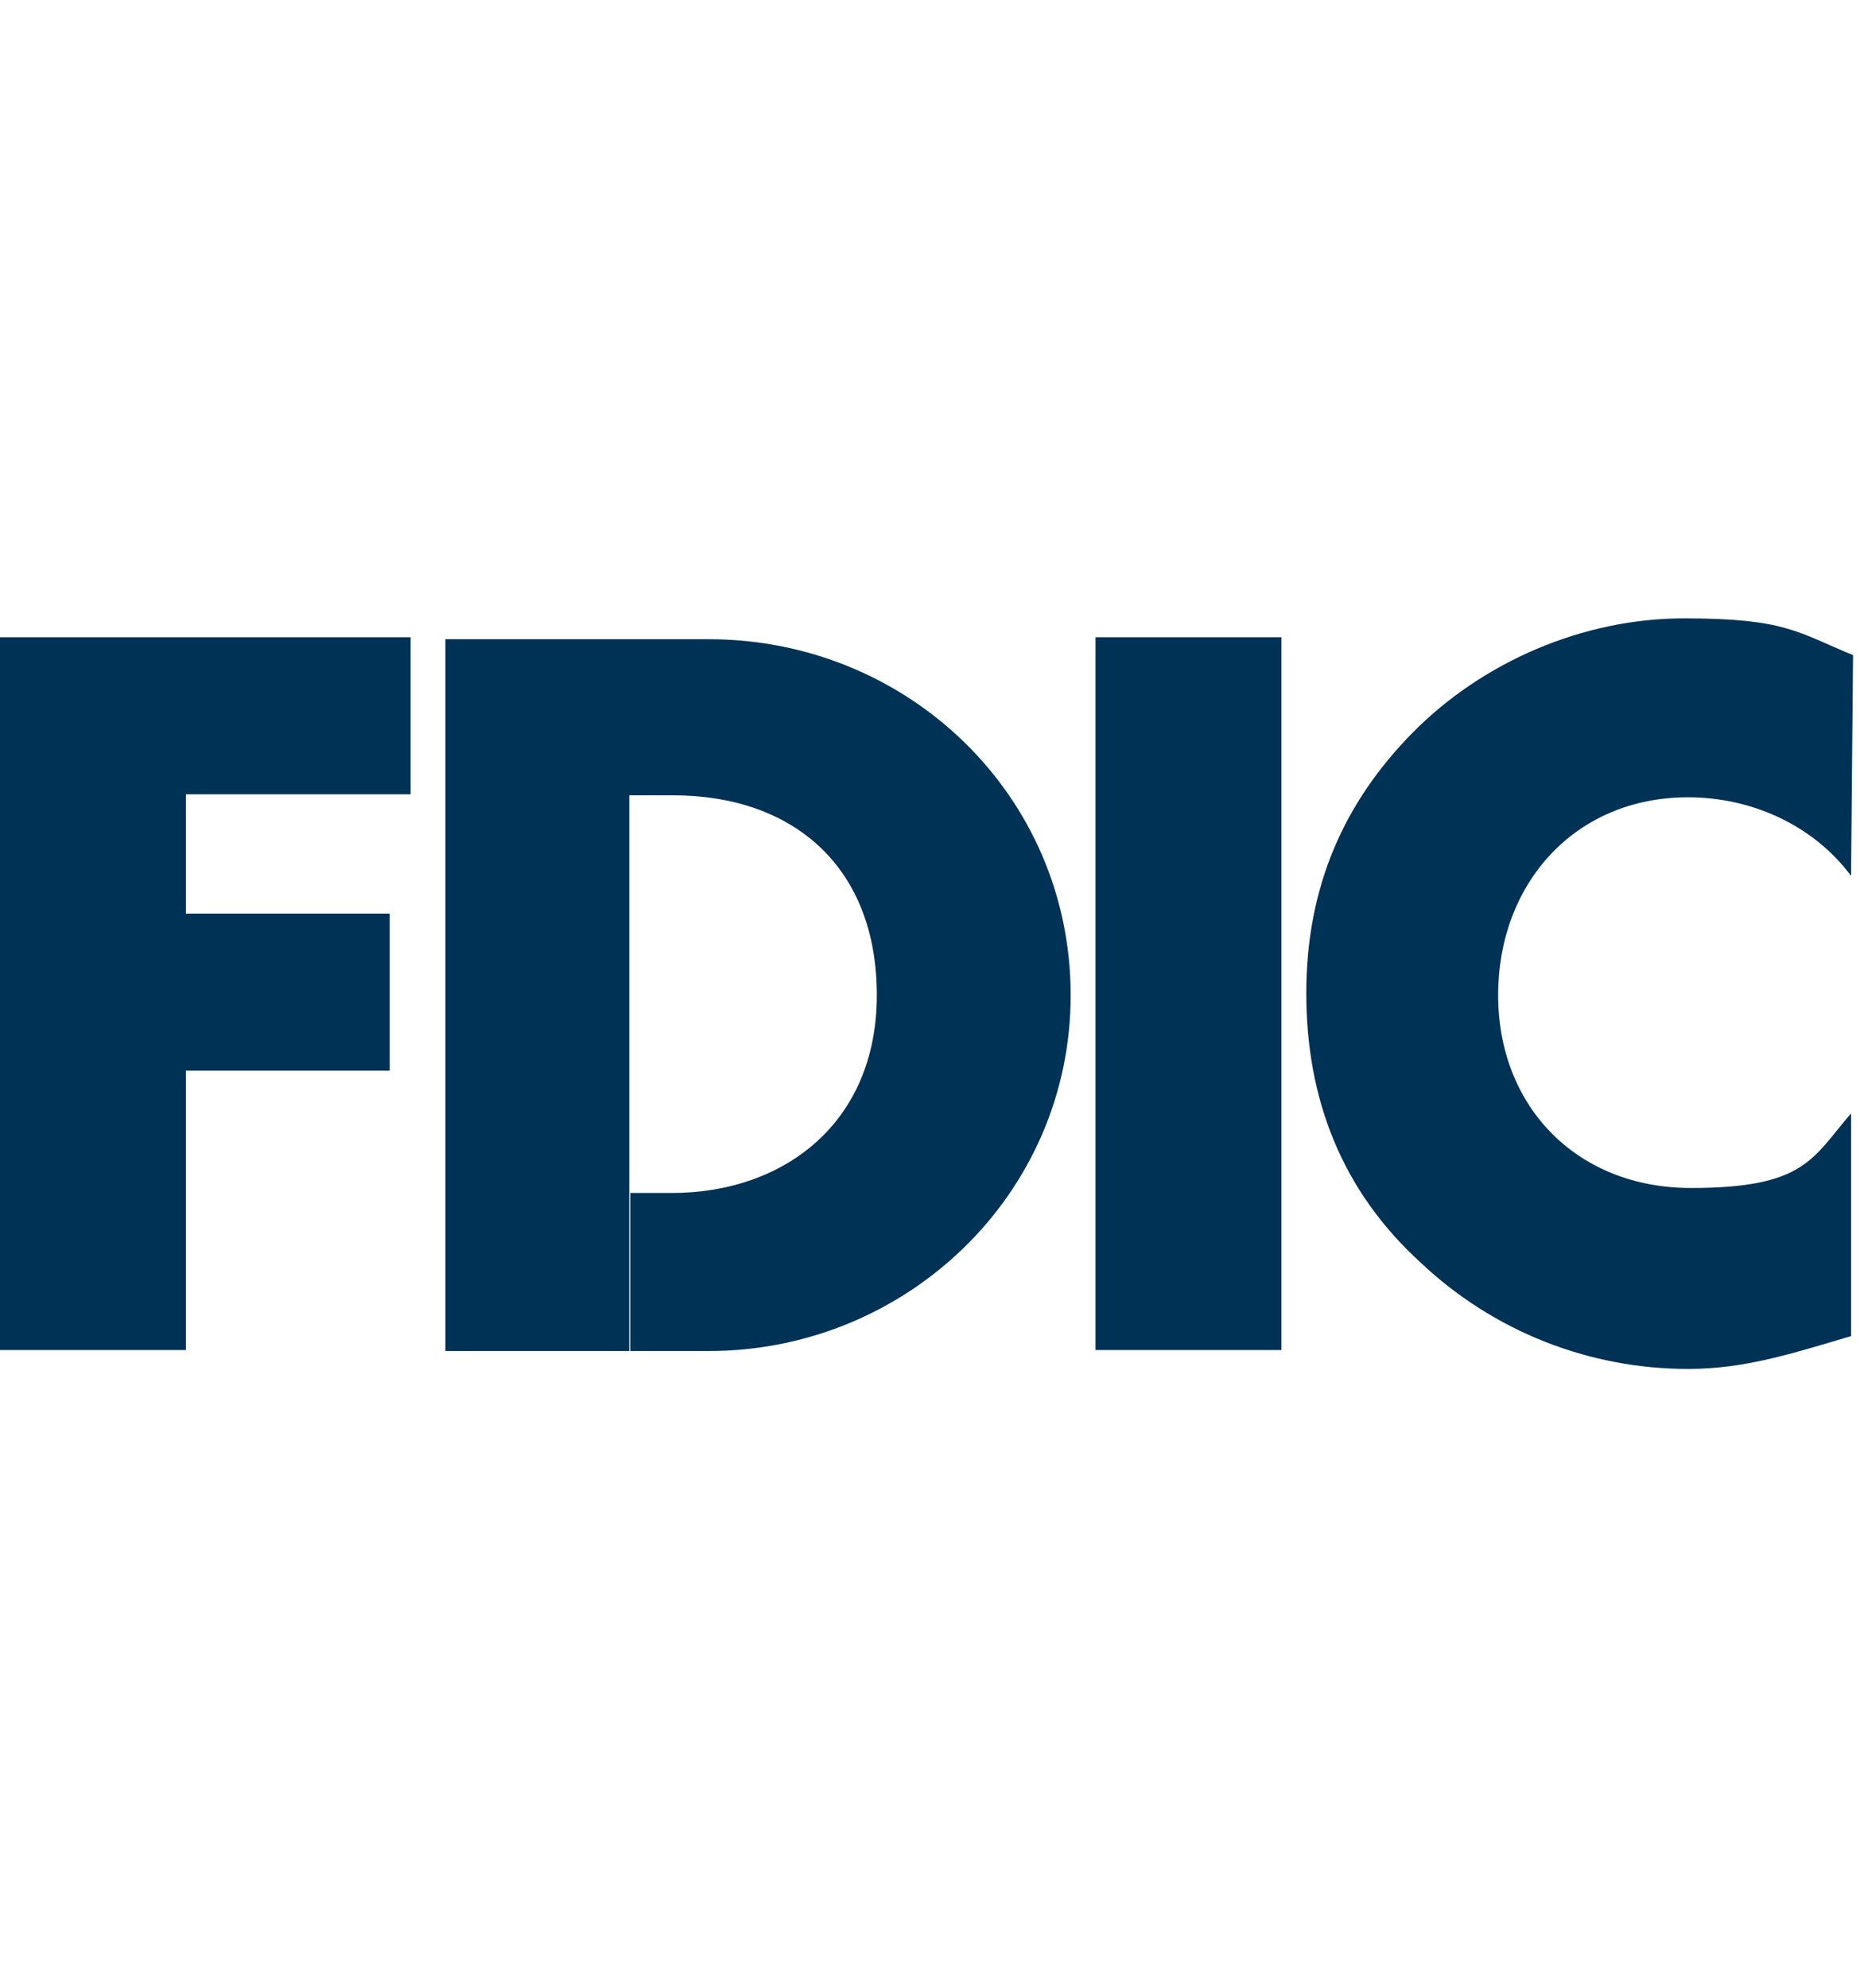
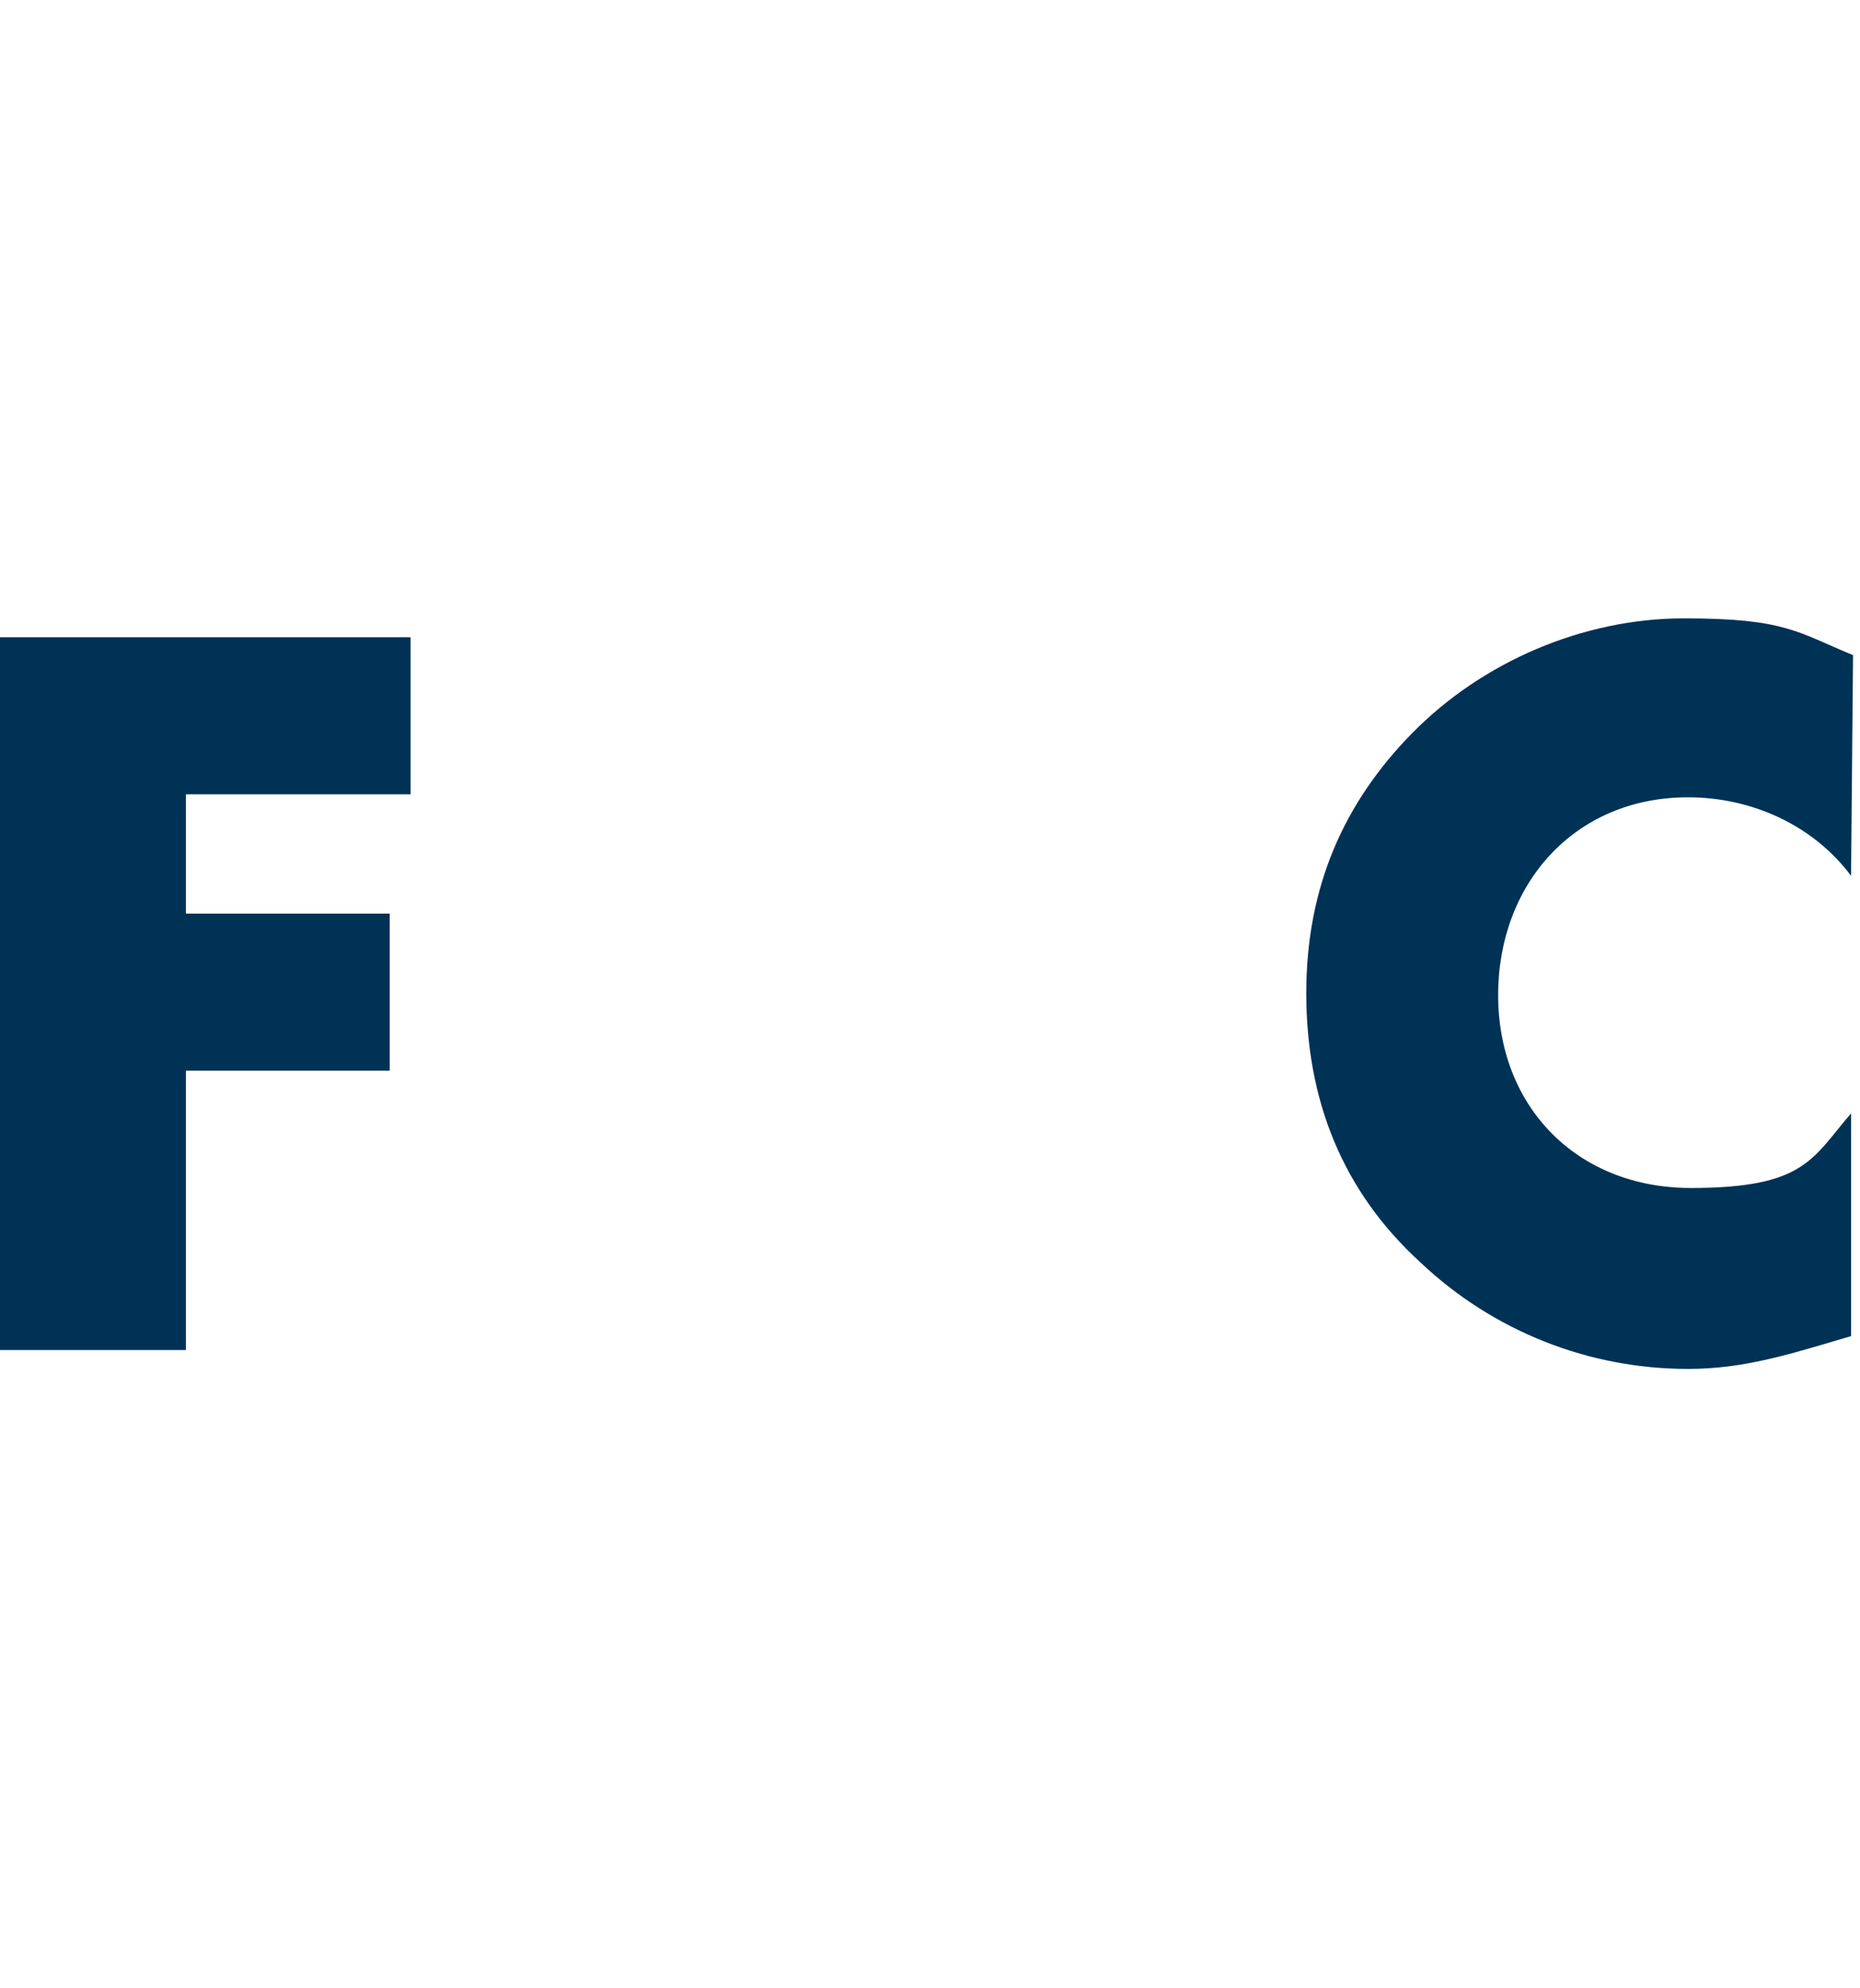
<svg xmlns="http://www.w3.org/2000/svg" id="Layer_1" version="1.1" viewBox="0 0 187.1 200">
  <defs>
    <style>
      .st0 {
        fill: #003256;
      }
    </style>
  </defs>
  <polygon class="st0" points="18.7 79.9 18.7 91.9 39.2 91.9 39.2 107.7 18.7 107.7 18.7 135.8 0 135.8 0 64.1 41.3 64.1 41.3 79.9 18.7 79.9" />
-   <path class="st0" d="M44.8,64.2v71.7h18.5v-55.9h4.4c12.1,0,20.5,7.2,20.5,20.1s-9.4,19.9-20.6,19.9h-4.2v15.9h7.9c19.8,0,36.4-15.7,36.4-35.8s-16.4-35.8-36.4-35.8h-26.5Z" />
-   <polygon class="st0" points="110.2 135.8 128.9 135.8 128.9 64.1 110.2 64.1 110.2 135.8" />
  <path class="st0" d="M186.2,88.1c-3.8-5.1-10-7.9-16.4-7.9-11.4,0-19.1,8.7-19.1,19.9s7.9,19.4,19.4,19.4,12.2-3,16.1-7.5v22.4c-6.1,1.8-10.7,3.3-16.4,3.3-10,0-19.6-3.8-26.9-10.7-7.9-7.2-11.5-16.4-11.5-27.1s3.8-19.2,10.7-26.2c7-7.1,17.1-11.5,27.3-11.5s11.4,1.4,17,3.7l-.2,22.2c.1,0,0,0,0,0Z" />
</svg>